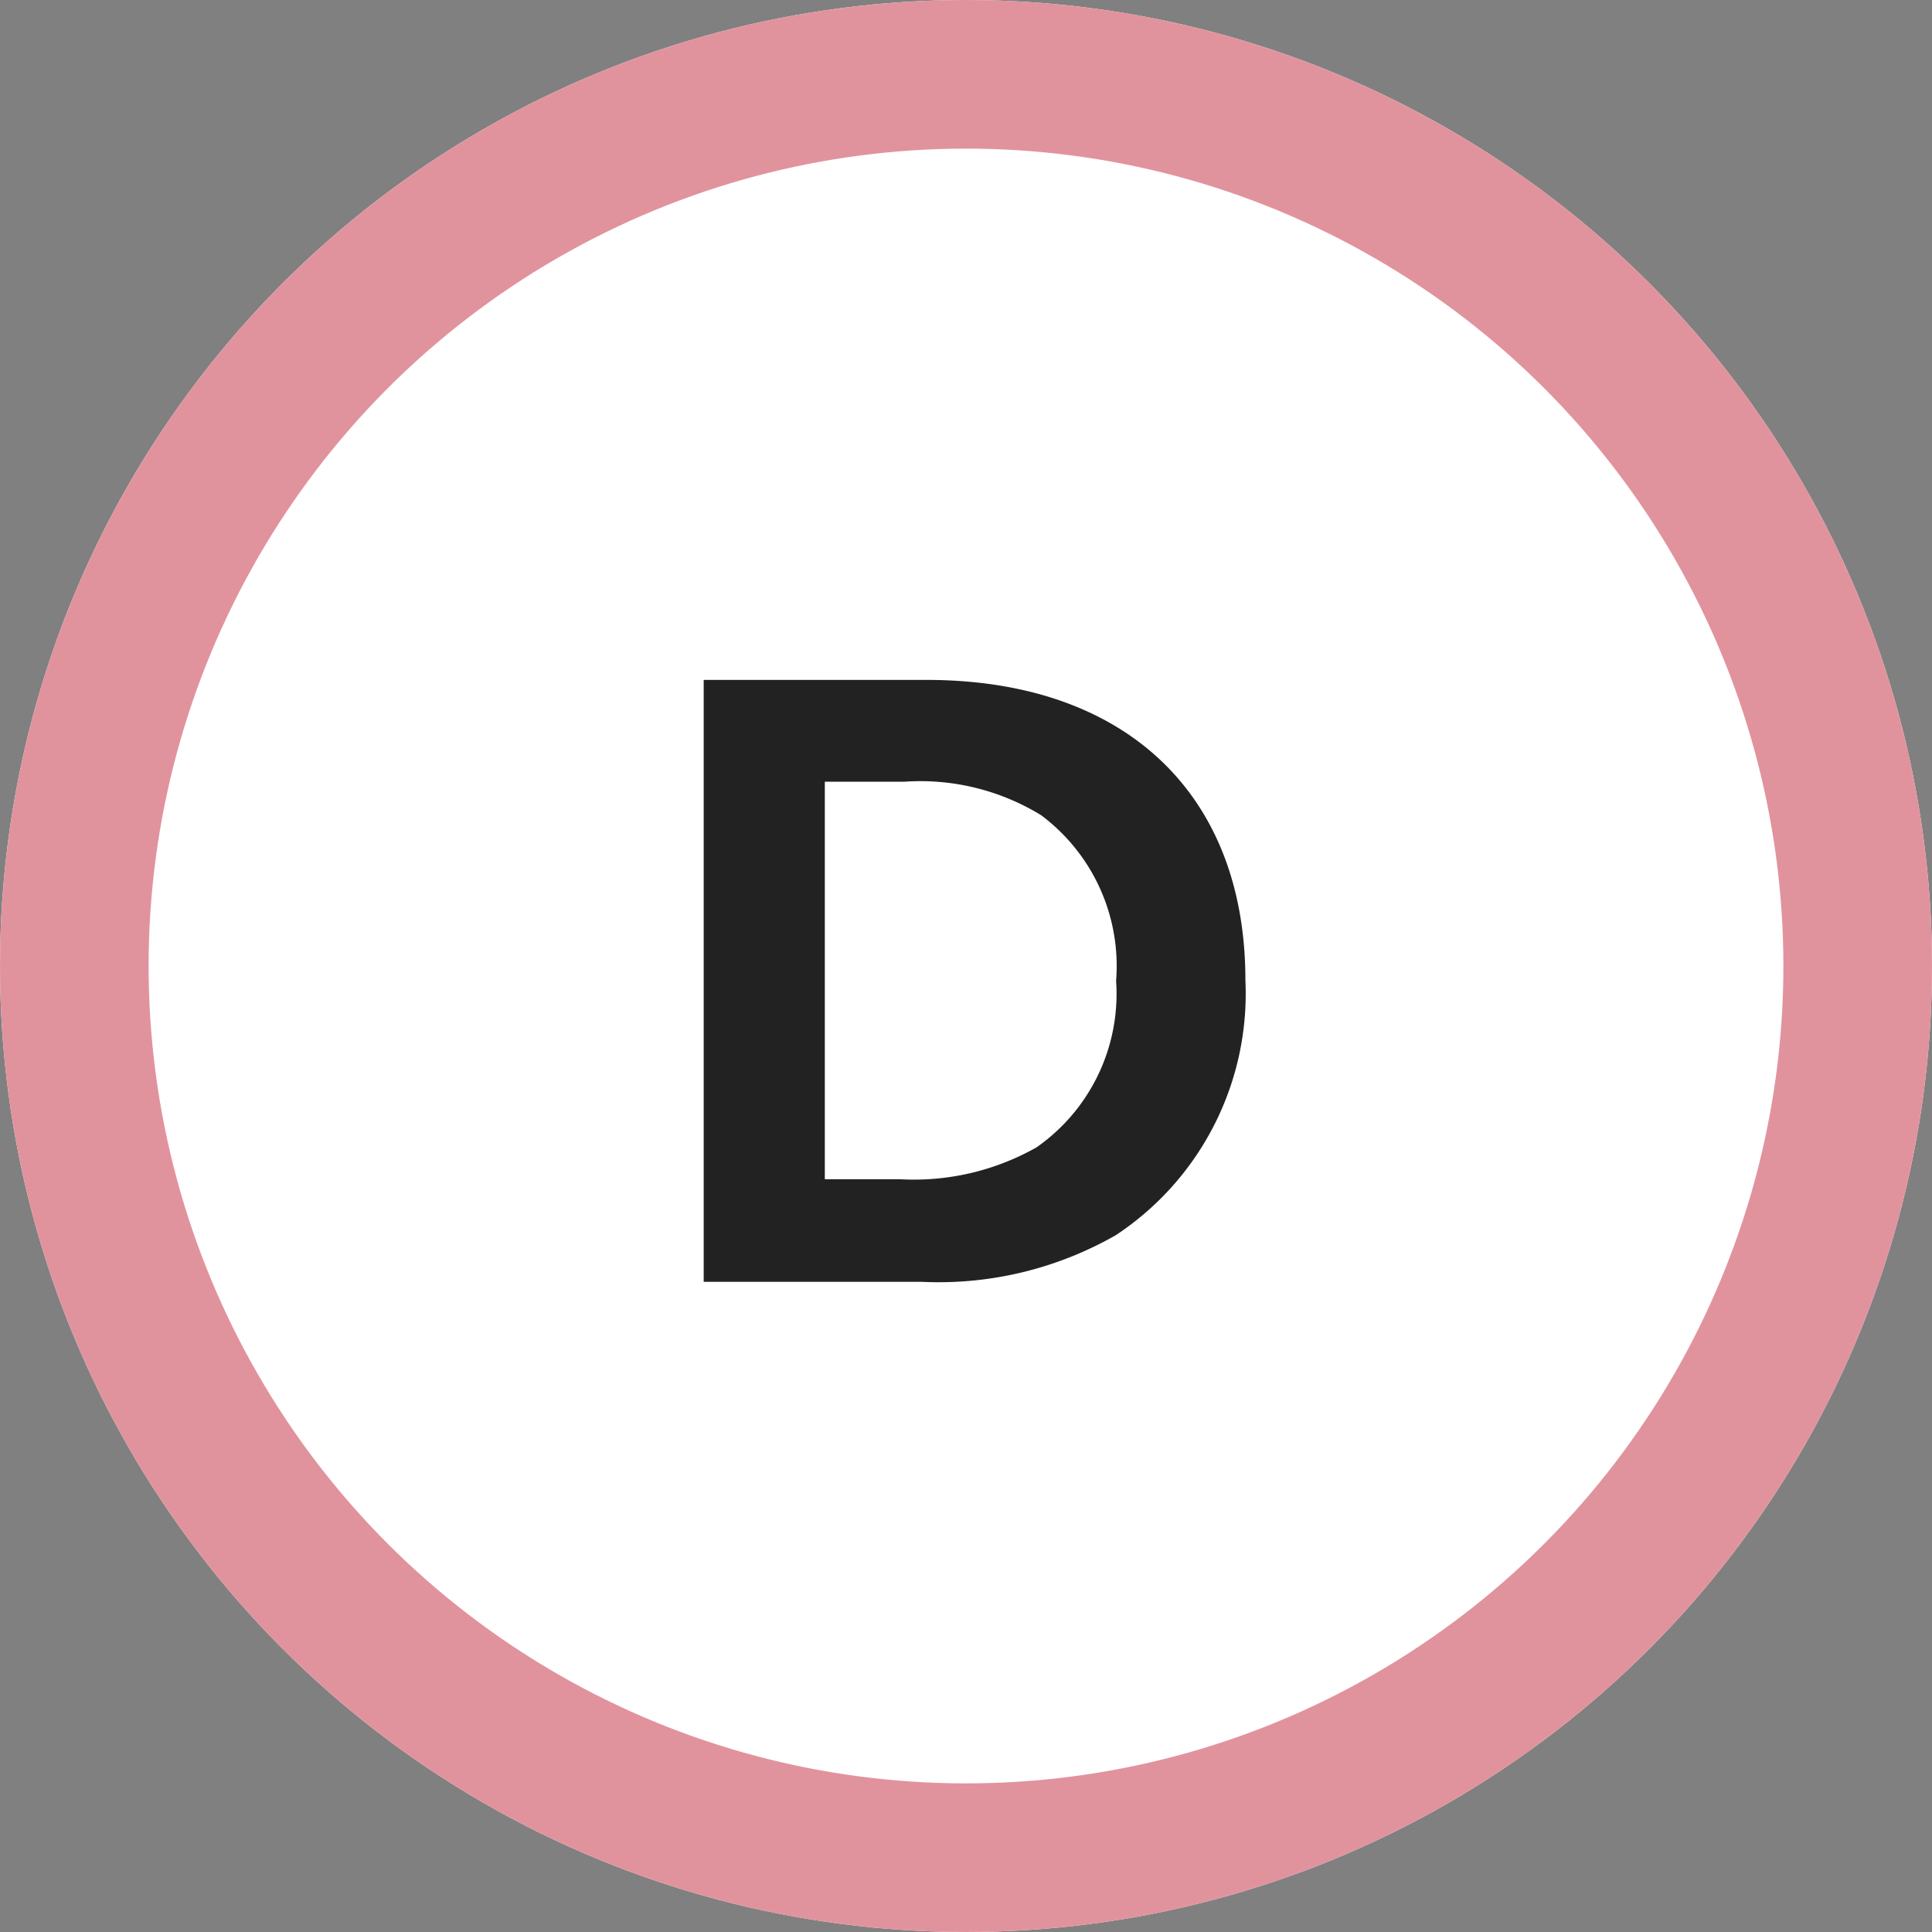
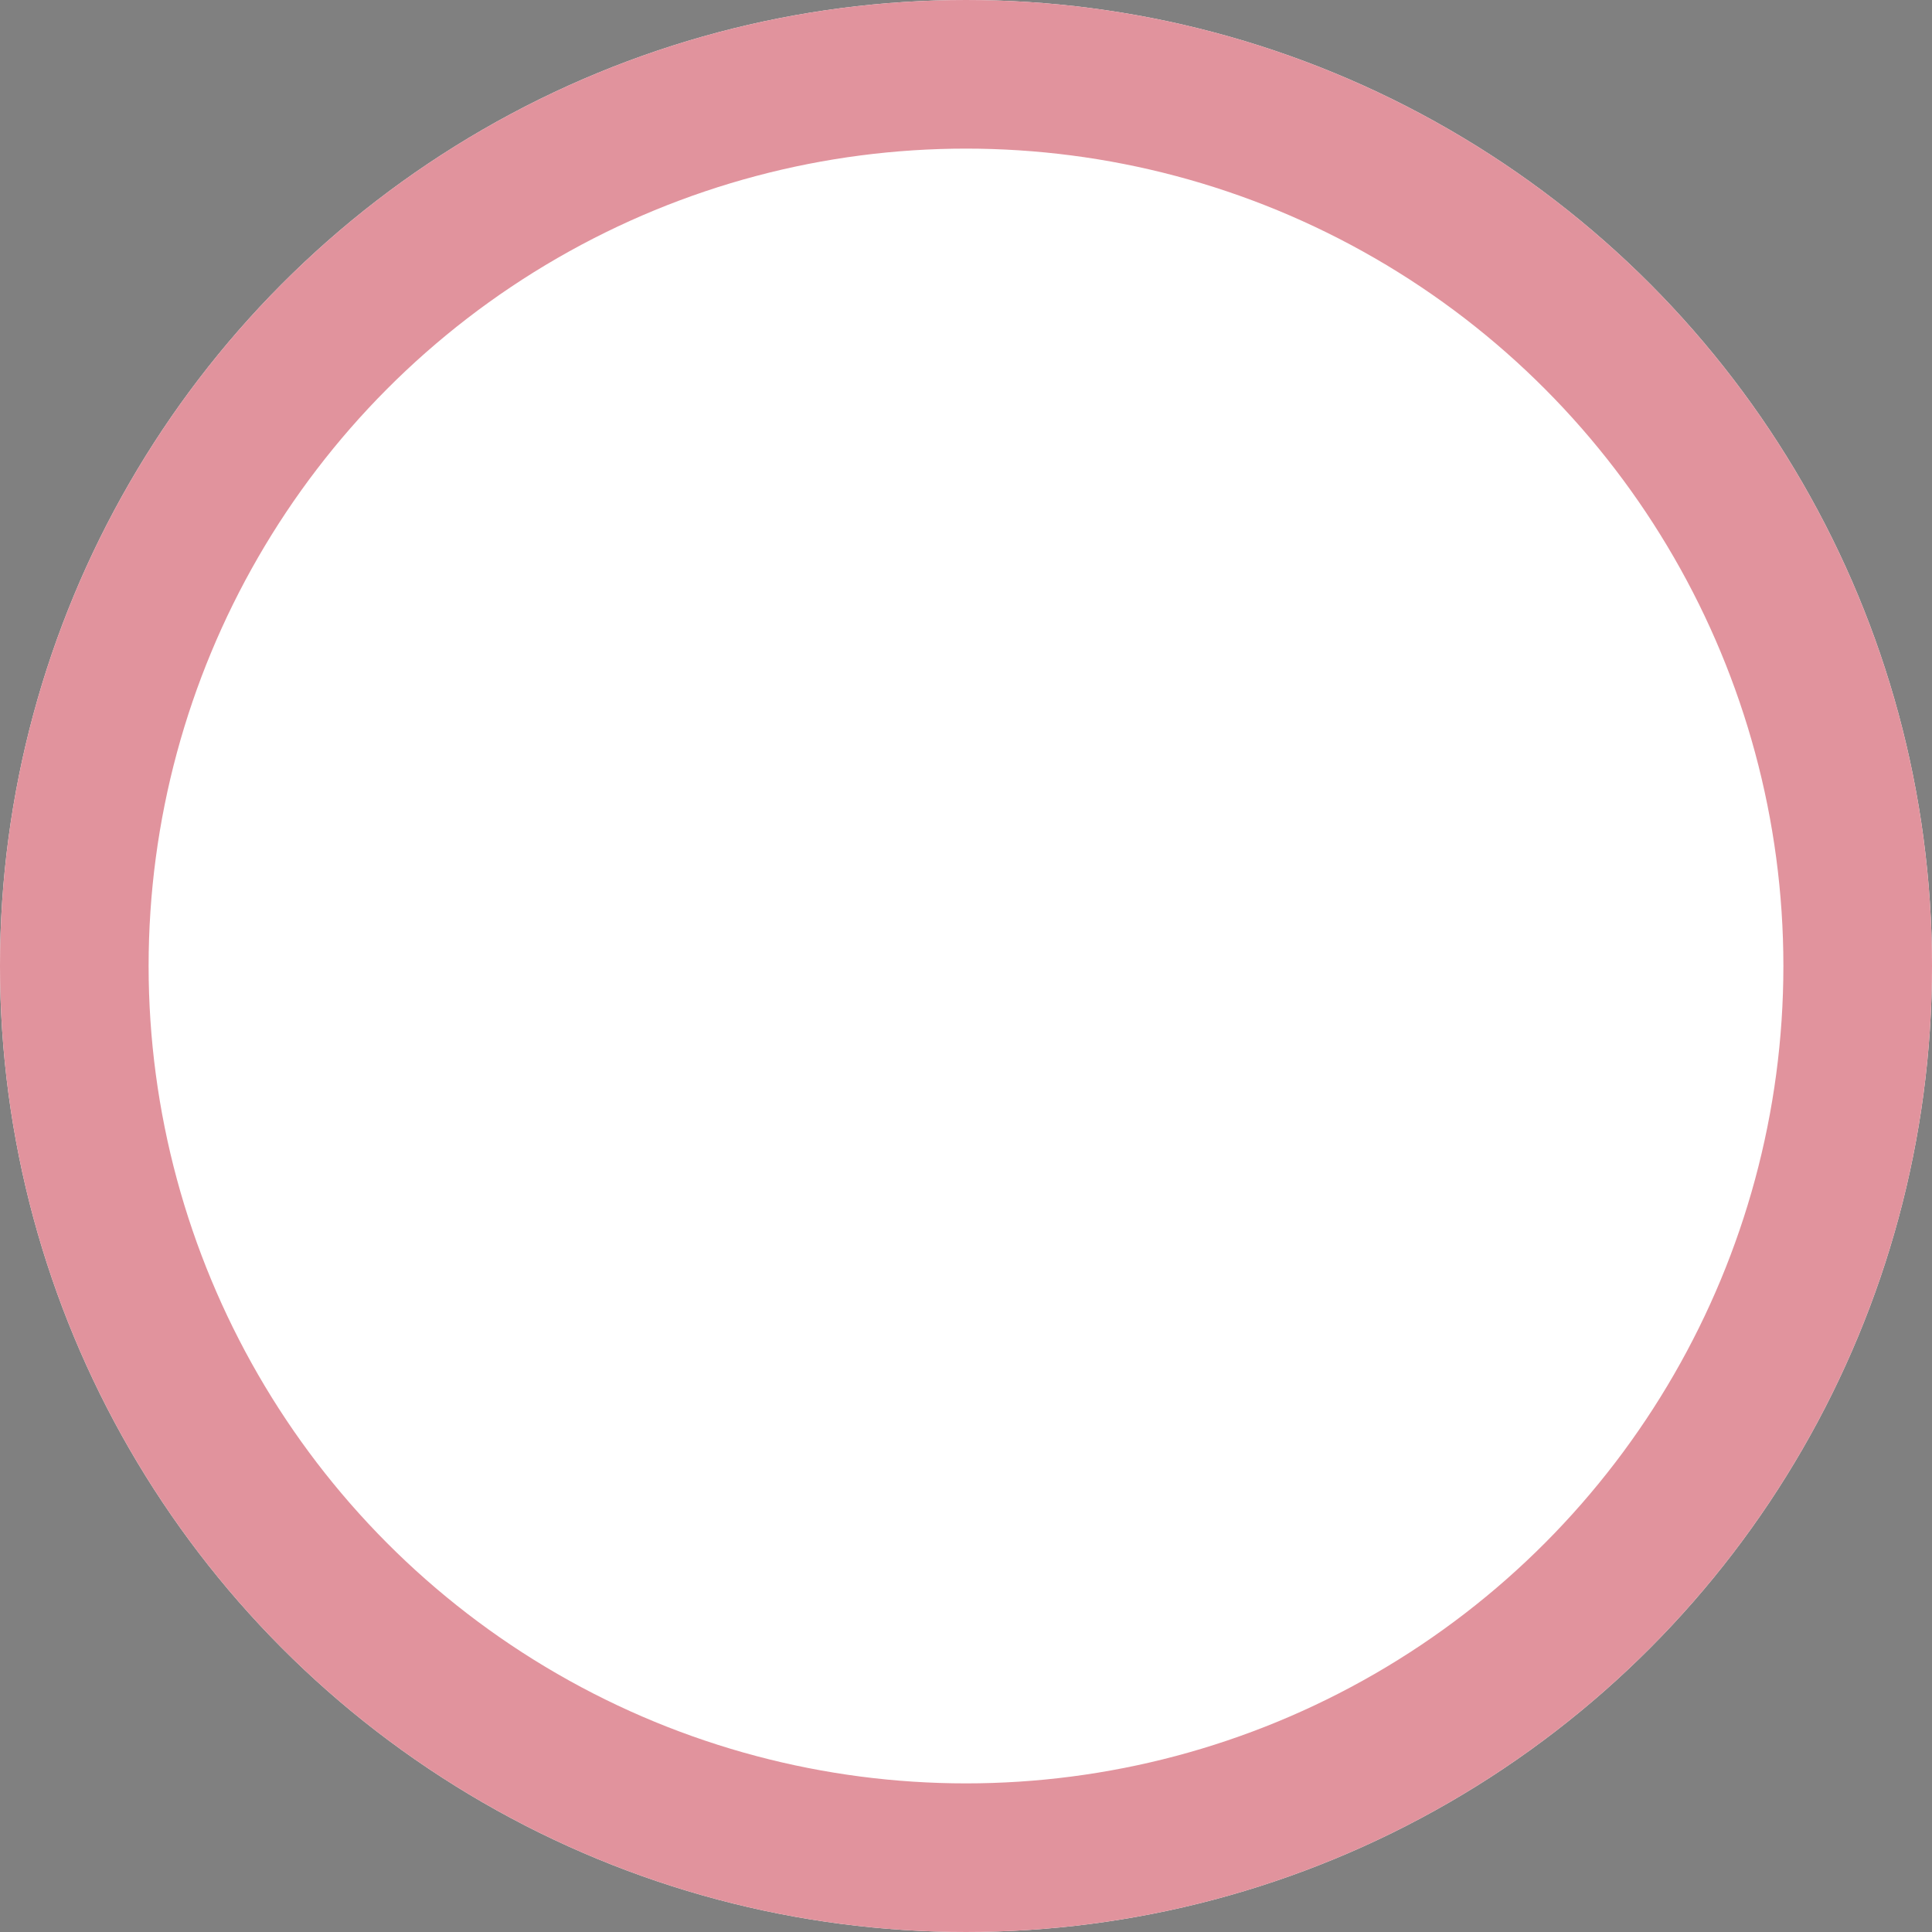
<svg xmlns="http://www.w3.org/2000/svg" width="52" height="52" viewBox="0 0 52 52">
  <rect x="0" y="0" width="52" height="52" fill="#808080" stroke="none" />
  <g id="マップd" transform="translate(-320 -2790)">
    <g id="楕円形_3615" data-name="楕円形 3615" transform="translate(320 2790)" fill="#fff" stroke="#e1939d" stroke-width="4">
      <circle cx="26" cy="26" r="26" stroke="none" />
      <circle cx="26" cy="26" r="24" fill="none" />
    </g>
-     <path id="パス_68982" data-name="パス 68982" d="M-7.06-15.7V.5H-1.2A9.6,9.6,0,0,0,4.04-.76,7.791,7.791,0,0,0,7.52-7.62c0-5.02-3.24-8.08-8.58-8.08Zm3.26,2.74h2.14a6.22,6.22,0,0,1,3.68.9A5.066,5.066,0,0,1,4.04-7.6,5.039,5.039,0,0,1,1.9-3.12a6.7,6.7,0,0,1-3.66.86H-3.8Z" transform="translate(346 2824)" fill="#222" />
  </g>
</svg>